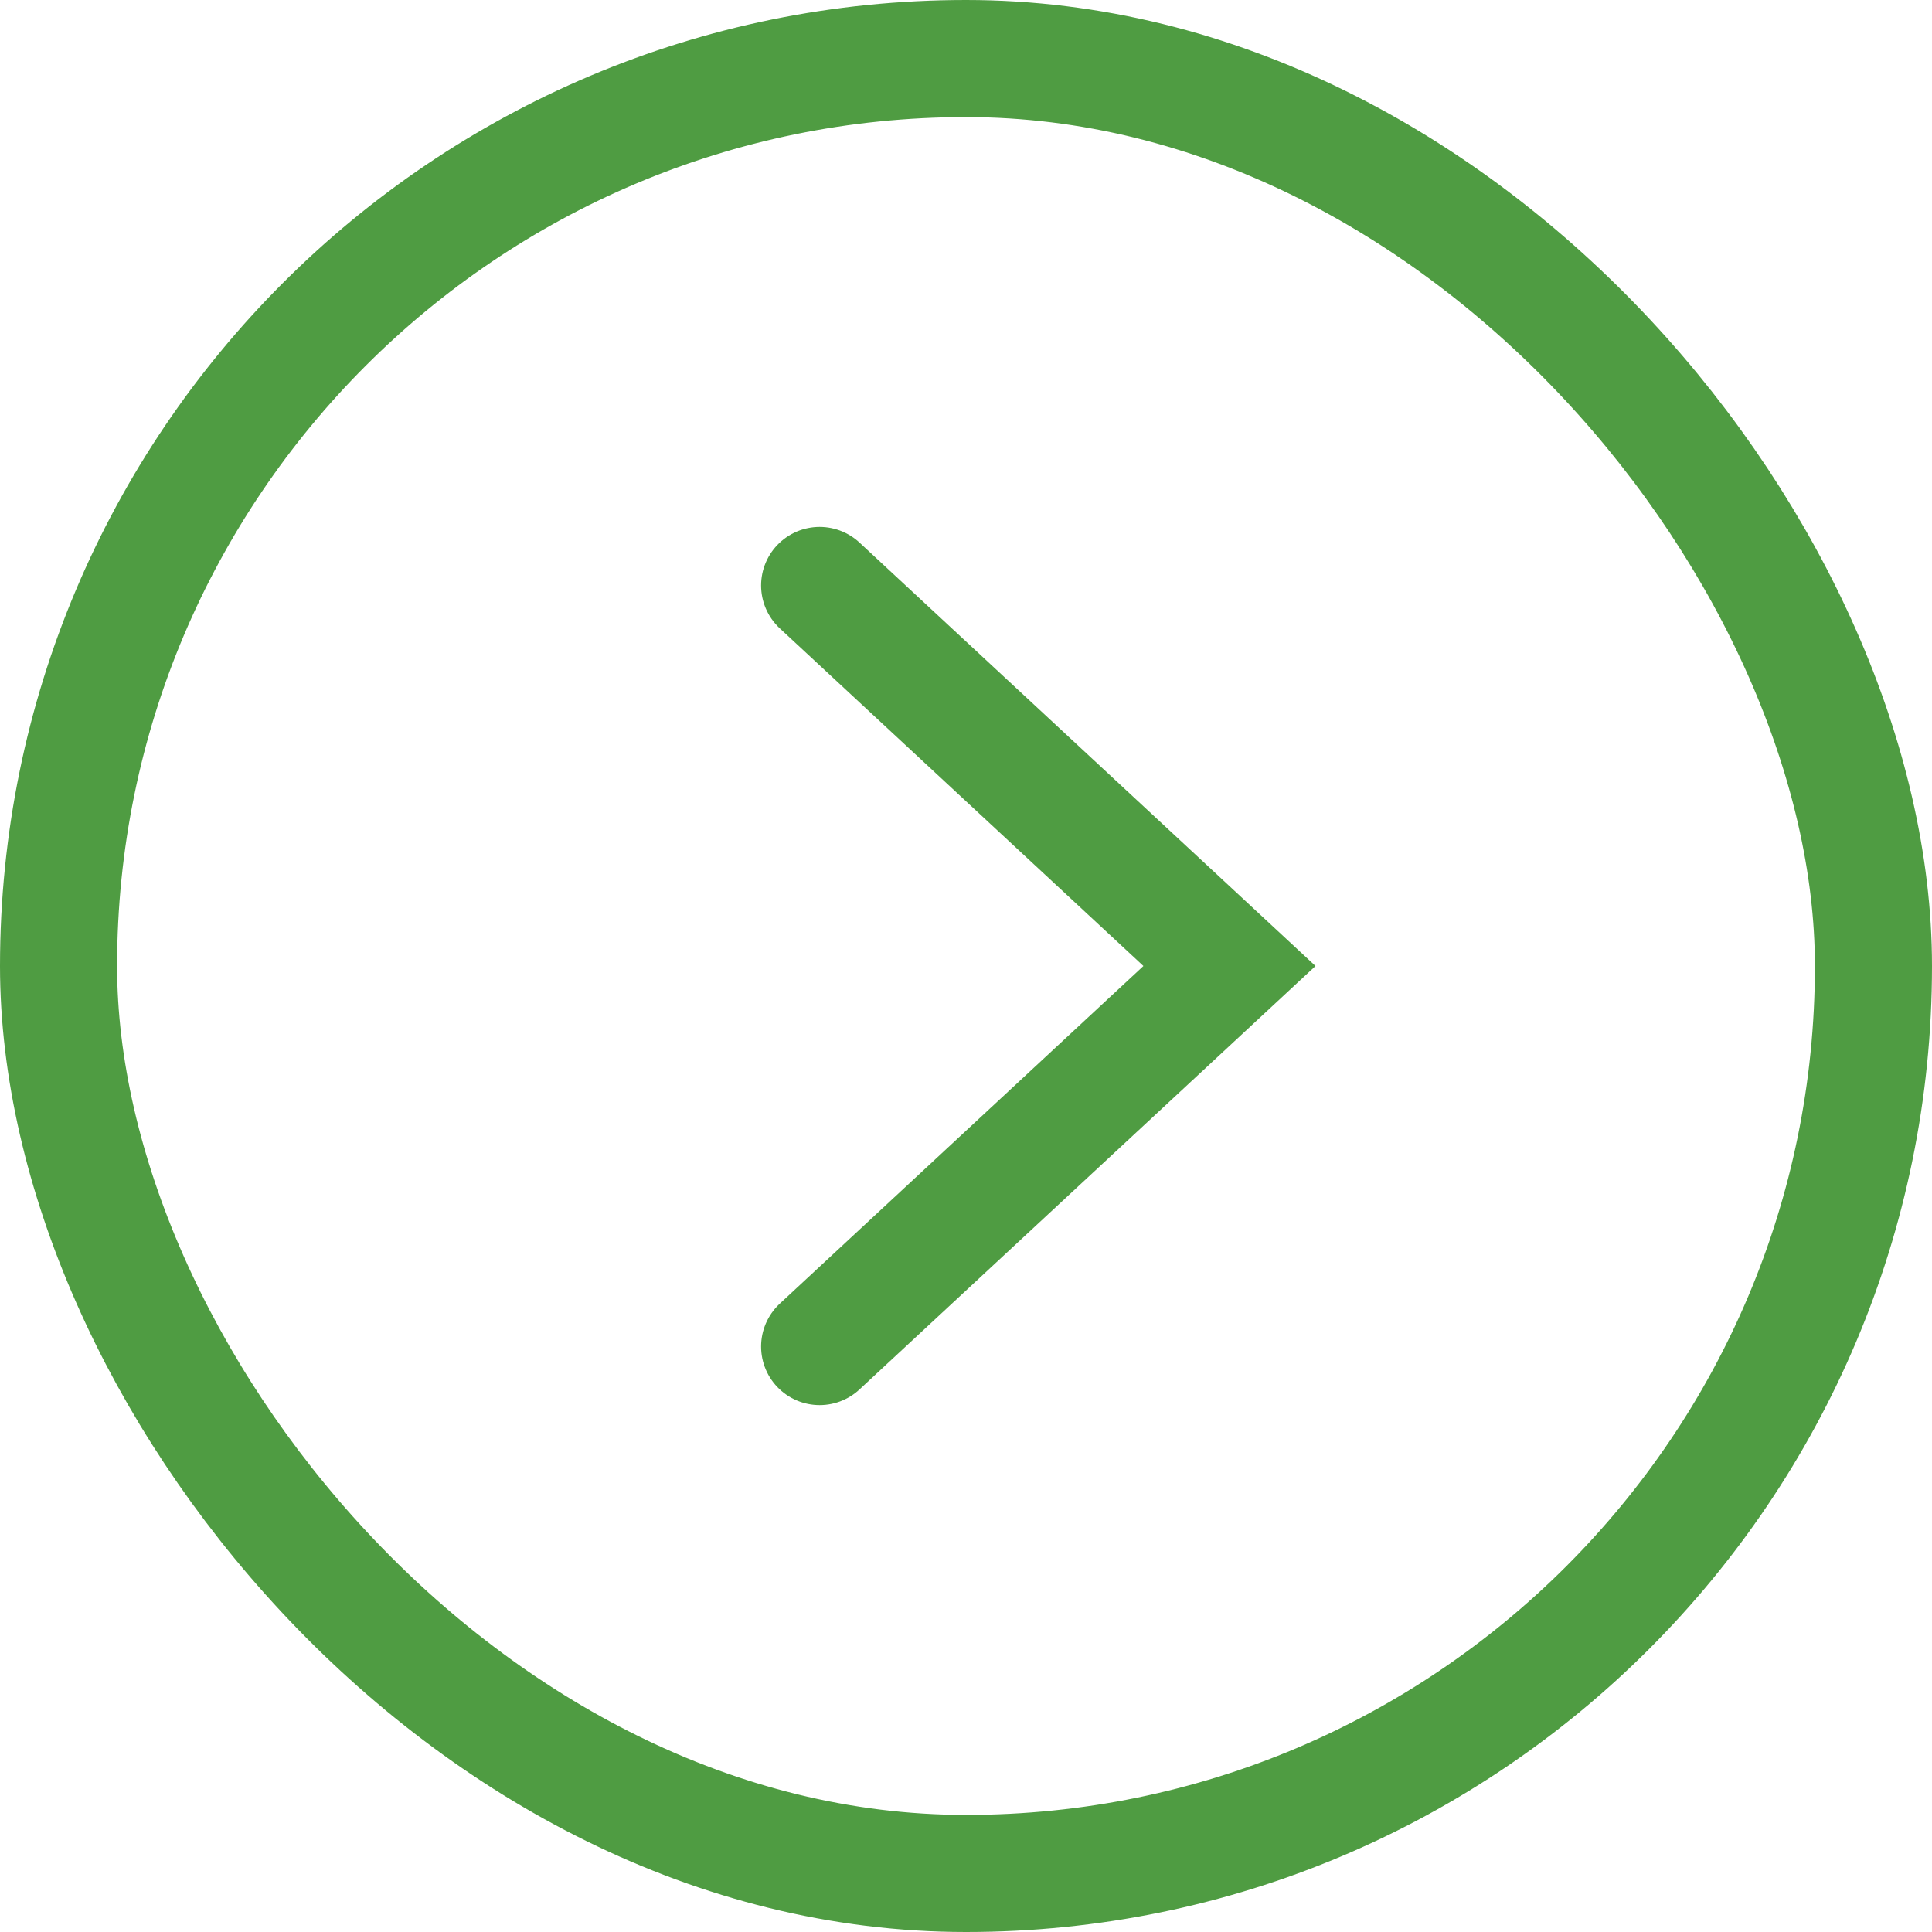
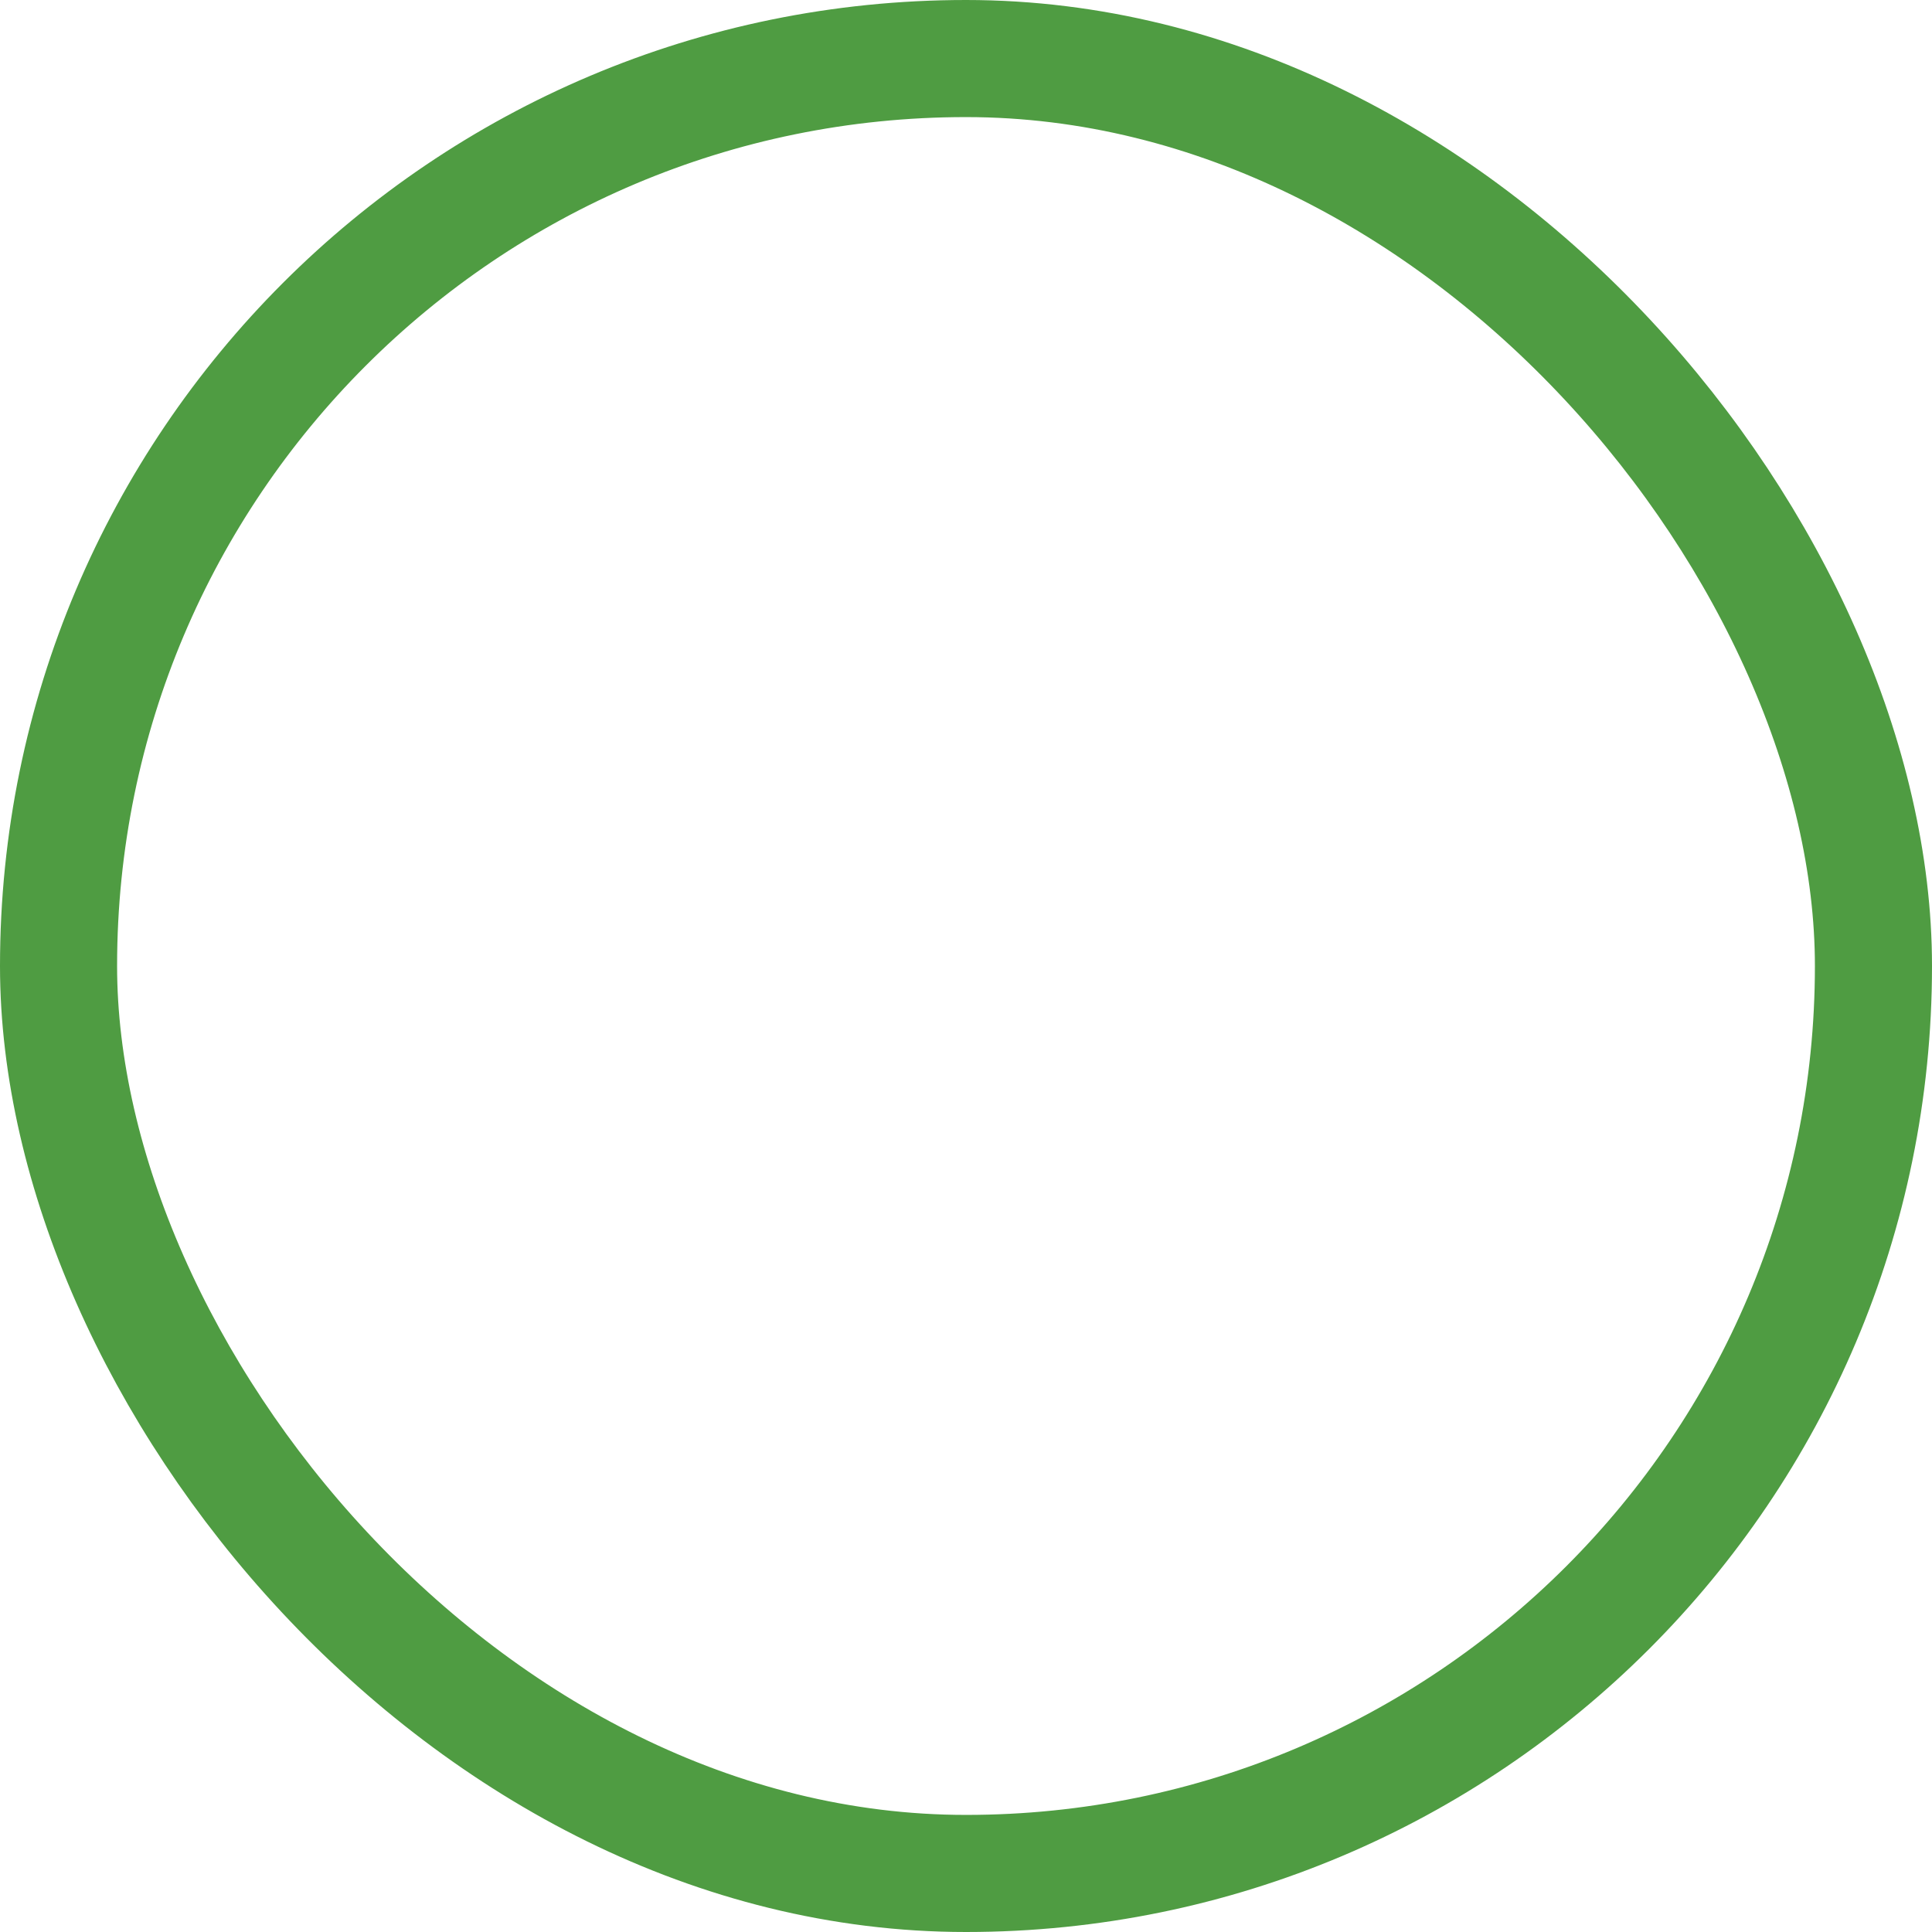
<svg xmlns="http://www.w3.org/2000/svg" width="33" height="33" viewBox="0 0 33 33" fill="none">
  <rect x="1" y="1" width="31" height="31" rx="15.5" stroke="#4F9C42" stroke-width="2" />
-   <path d="M14 10L21 16.5L14 23" stroke="#4F9C42" stroke-width="2" stroke-linecap="round" />
</svg>